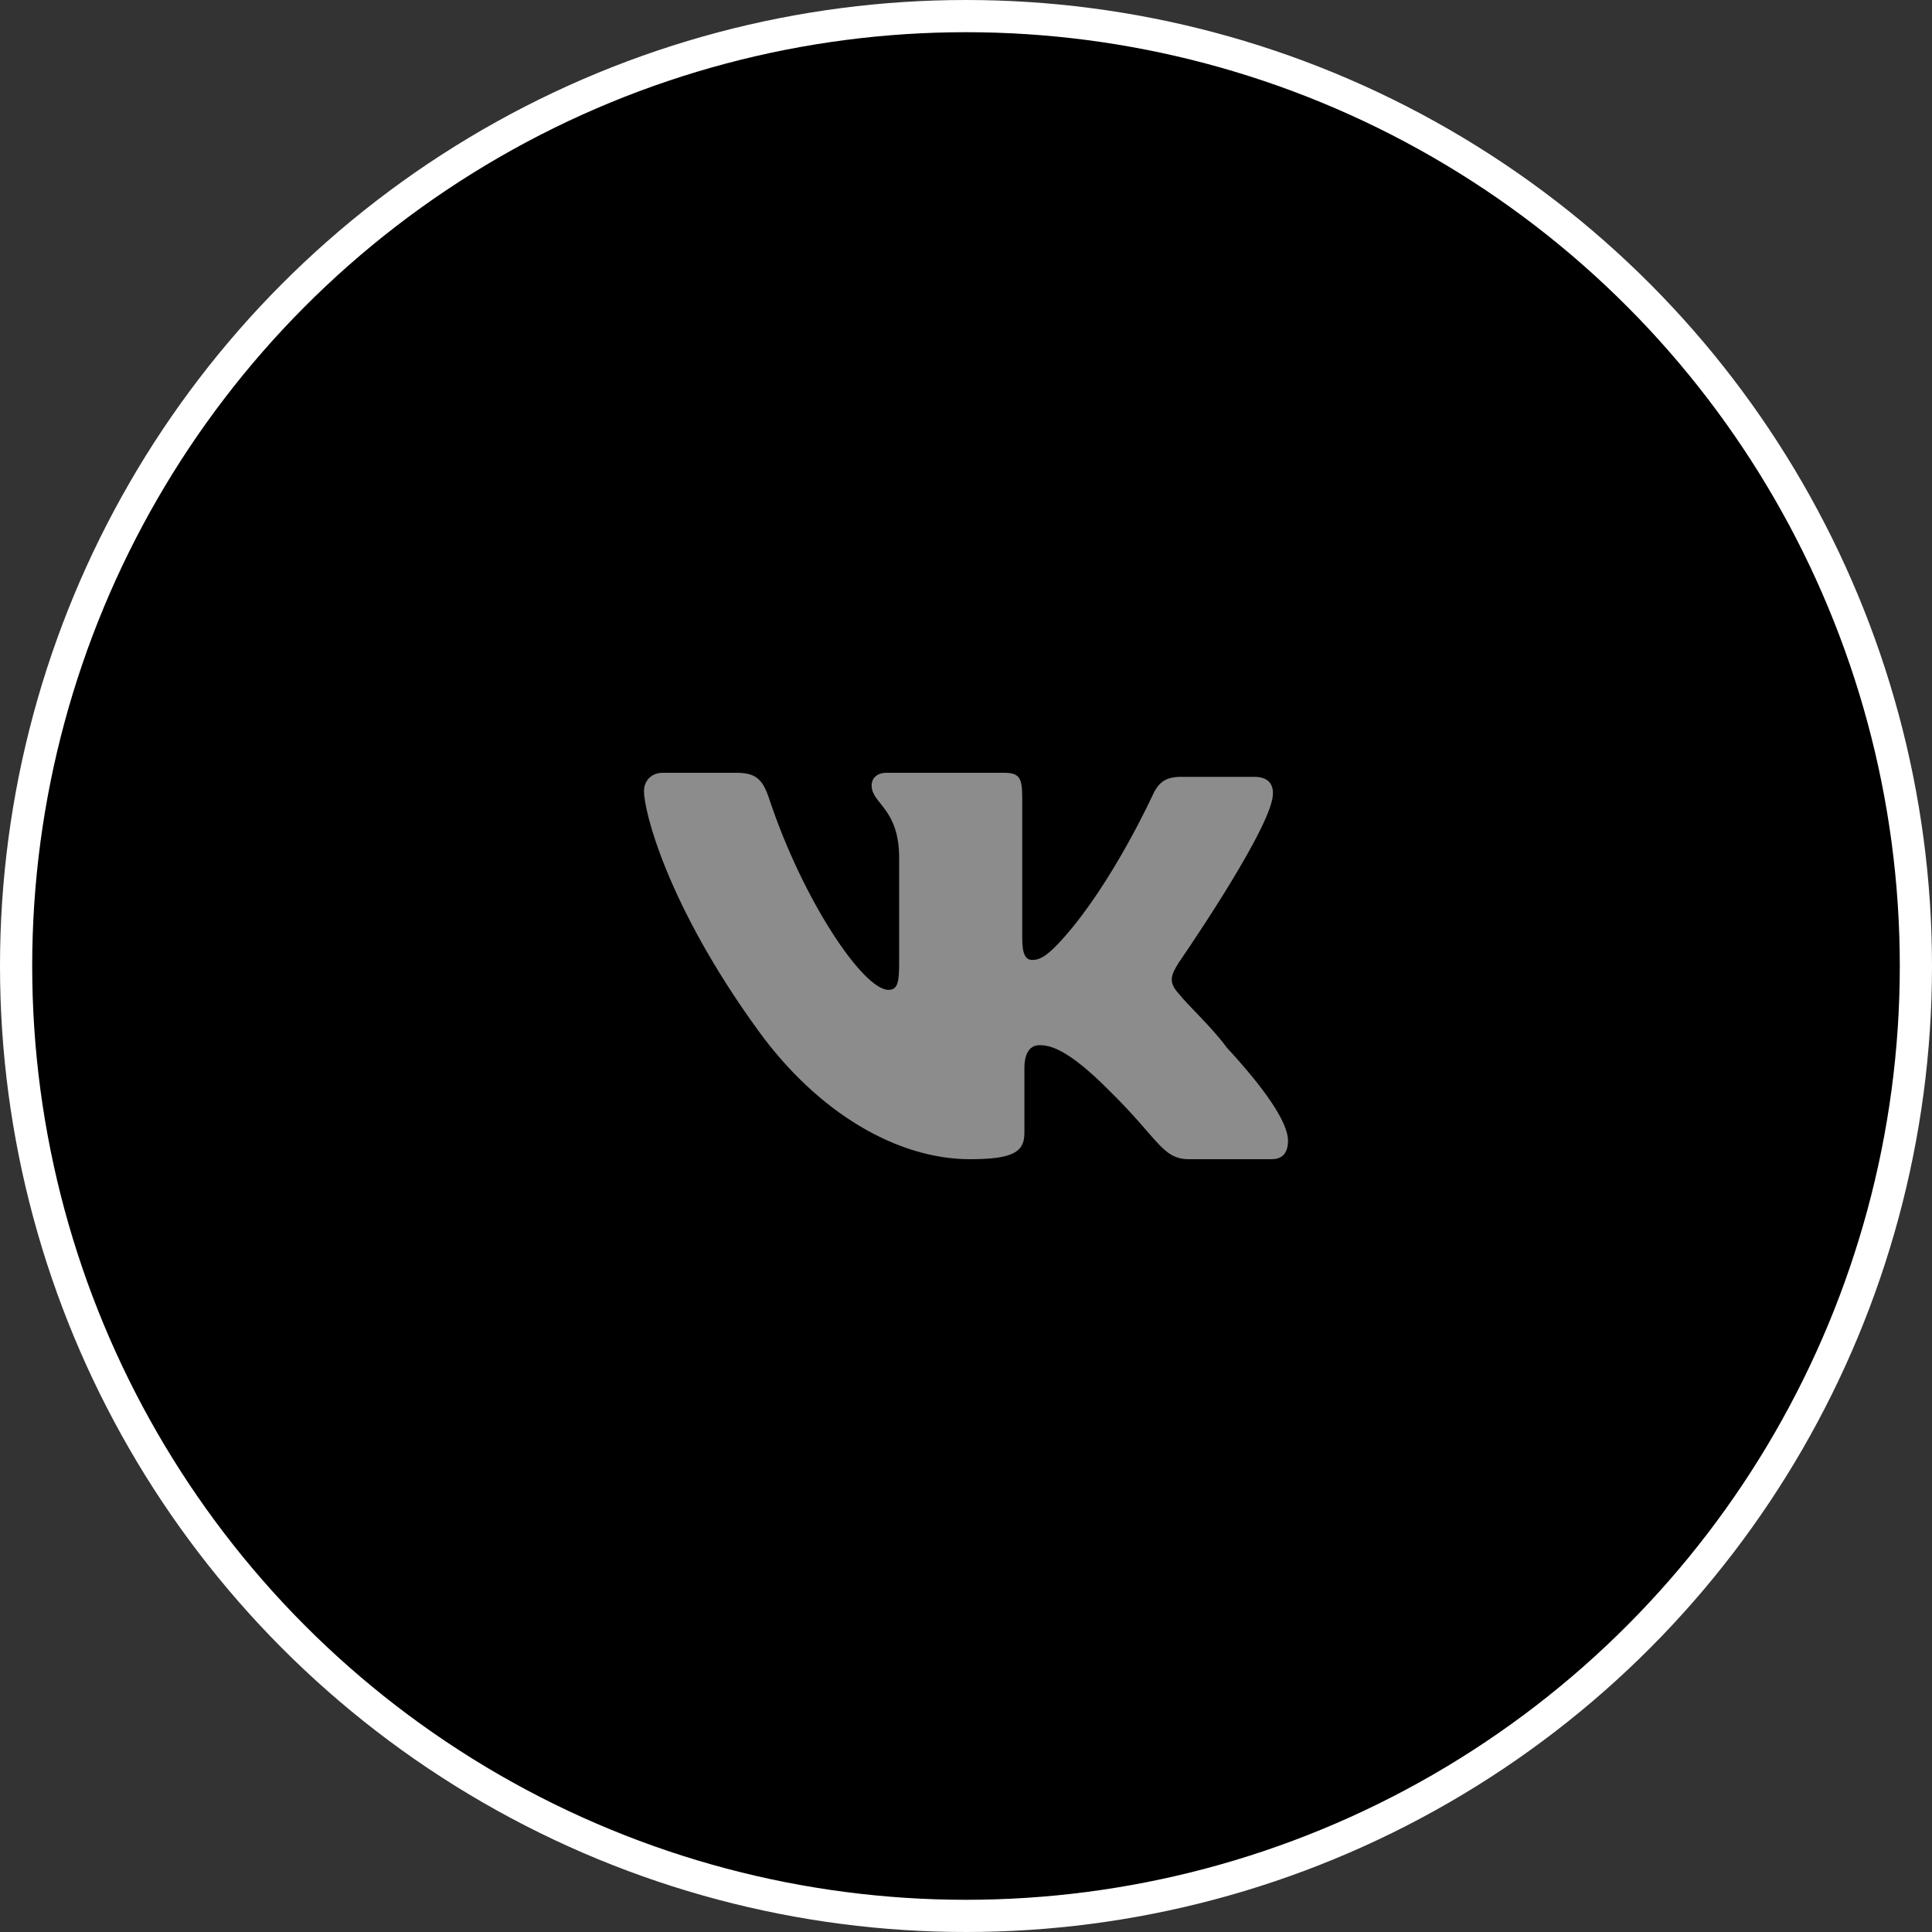
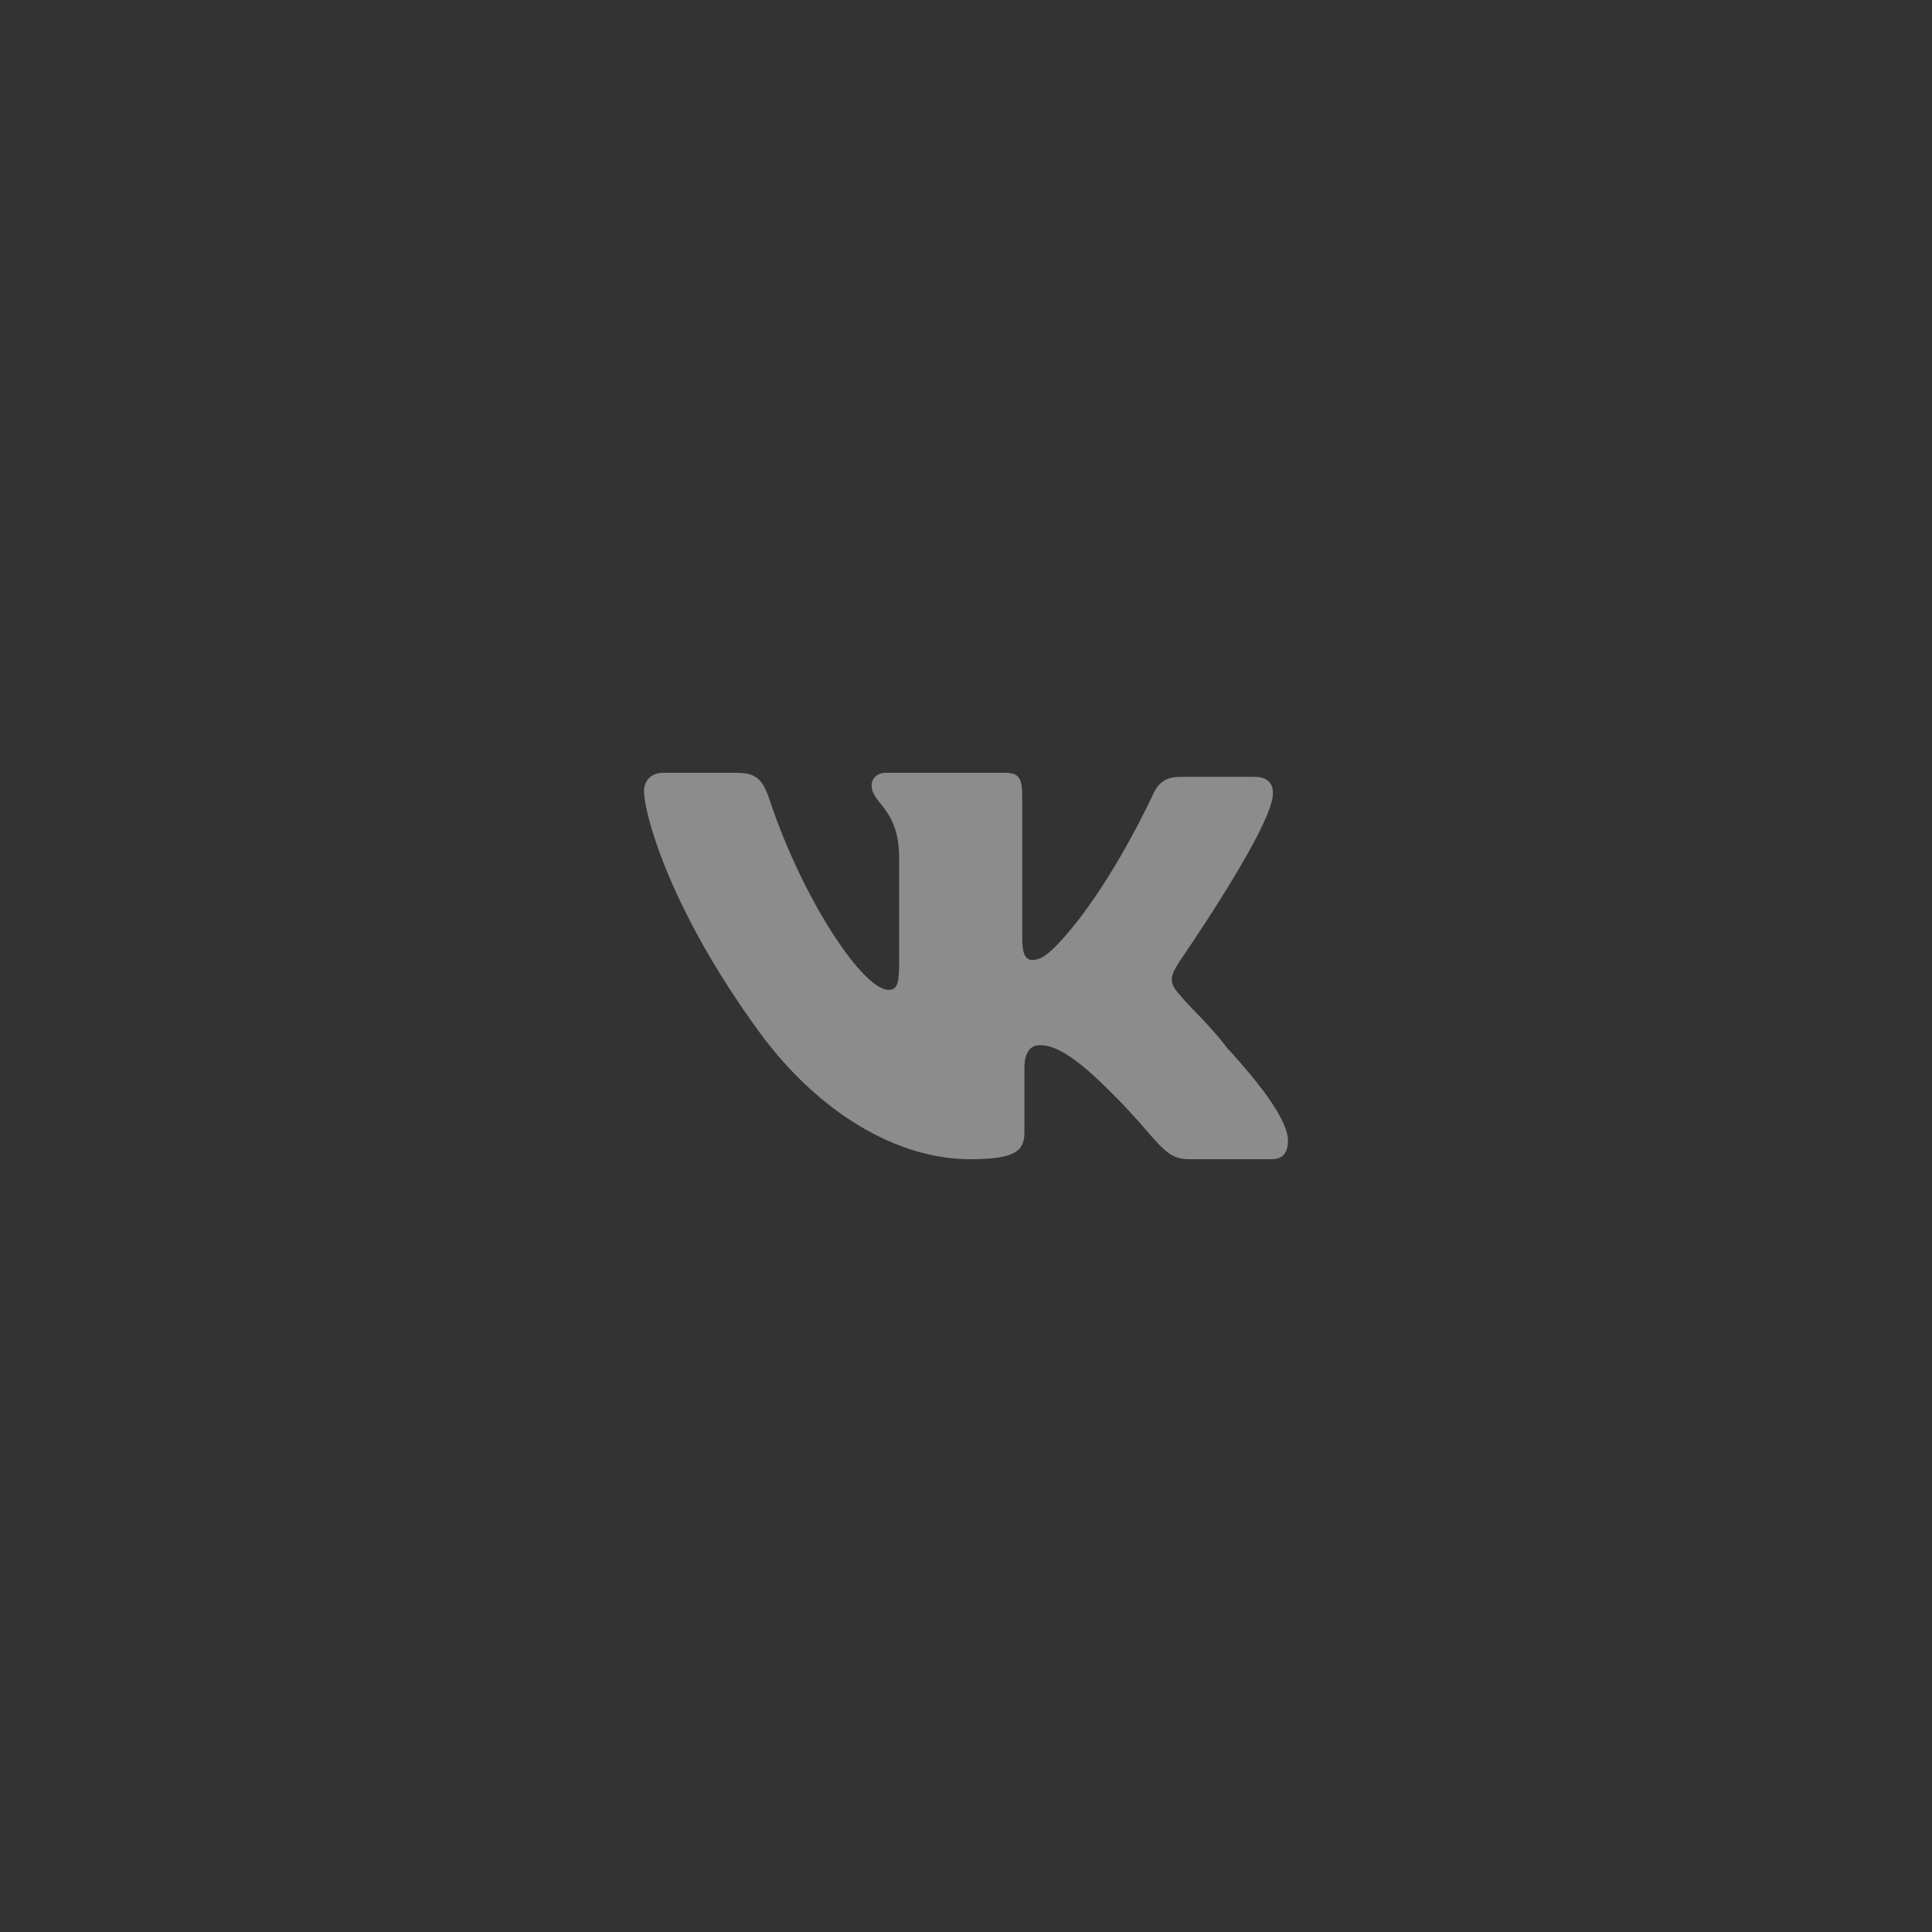
<svg xmlns="http://www.w3.org/2000/svg" width="60" height="60" viewBox="0 0 60 60" fill="none">
  <rect x="0" y="0" width="60" height="60" fill="#333333" stroke="none" />
-   <circle cx="30" cy="30" r="29.5" fill="black" stroke="white" />
  <path d="M36.614 29.884C36.614 29.884 39.25 26.076 39.511 24.823C39.599 24.377 39.407 24.126 38.953 24.126C38.953 24.126 37.434 24.126 36.667 24.126C36.143 24.126 35.951 24.358 35.794 24.699C35.794 24.699 34.559 27.398 33.054 29.099C32.571 29.646 32.326 29.812 32.06 29.812C31.846 29.812 31.746 29.63 31.746 29.133V24.788C31.746 24.178 31.676 24 31.187 24H27.521C27.243 24 27.069 24.166 27.069 24.393C27.069 24.966 27.924 25.095 27.924 26.646V29.847C27.924 30.491 27.89 30.741 27.593 30.741C26.807 30.741 24.94 27.969 23.893 24.822C23.683 24.178 23.456 24 22.861 24H20.576C20.244 24 20 24.233 20 24.572C20 25.198 20.716 28.095 23.526 31.976C25.41 34.587 27.889 36 30.123 36C31.483 36 31.814 35.767 31.814 35.178V33.174C31.814 32.673 32.006 32.459 32.286 32.459C32.6 32.459 33.154 32.562 34.45 33.871C35.986 35.374 36.091 36 36.929 36H39.494C39.756 36 40 35.876 40 35.427C40 34.837 39.25 33.782 38.097 32.531C37.626 31.887 36.859 31.189 36.614 30.867C36.266 30.492 36.37 30.277 36.614 29.884Z" fill="#8C8C8C" />
</svg>